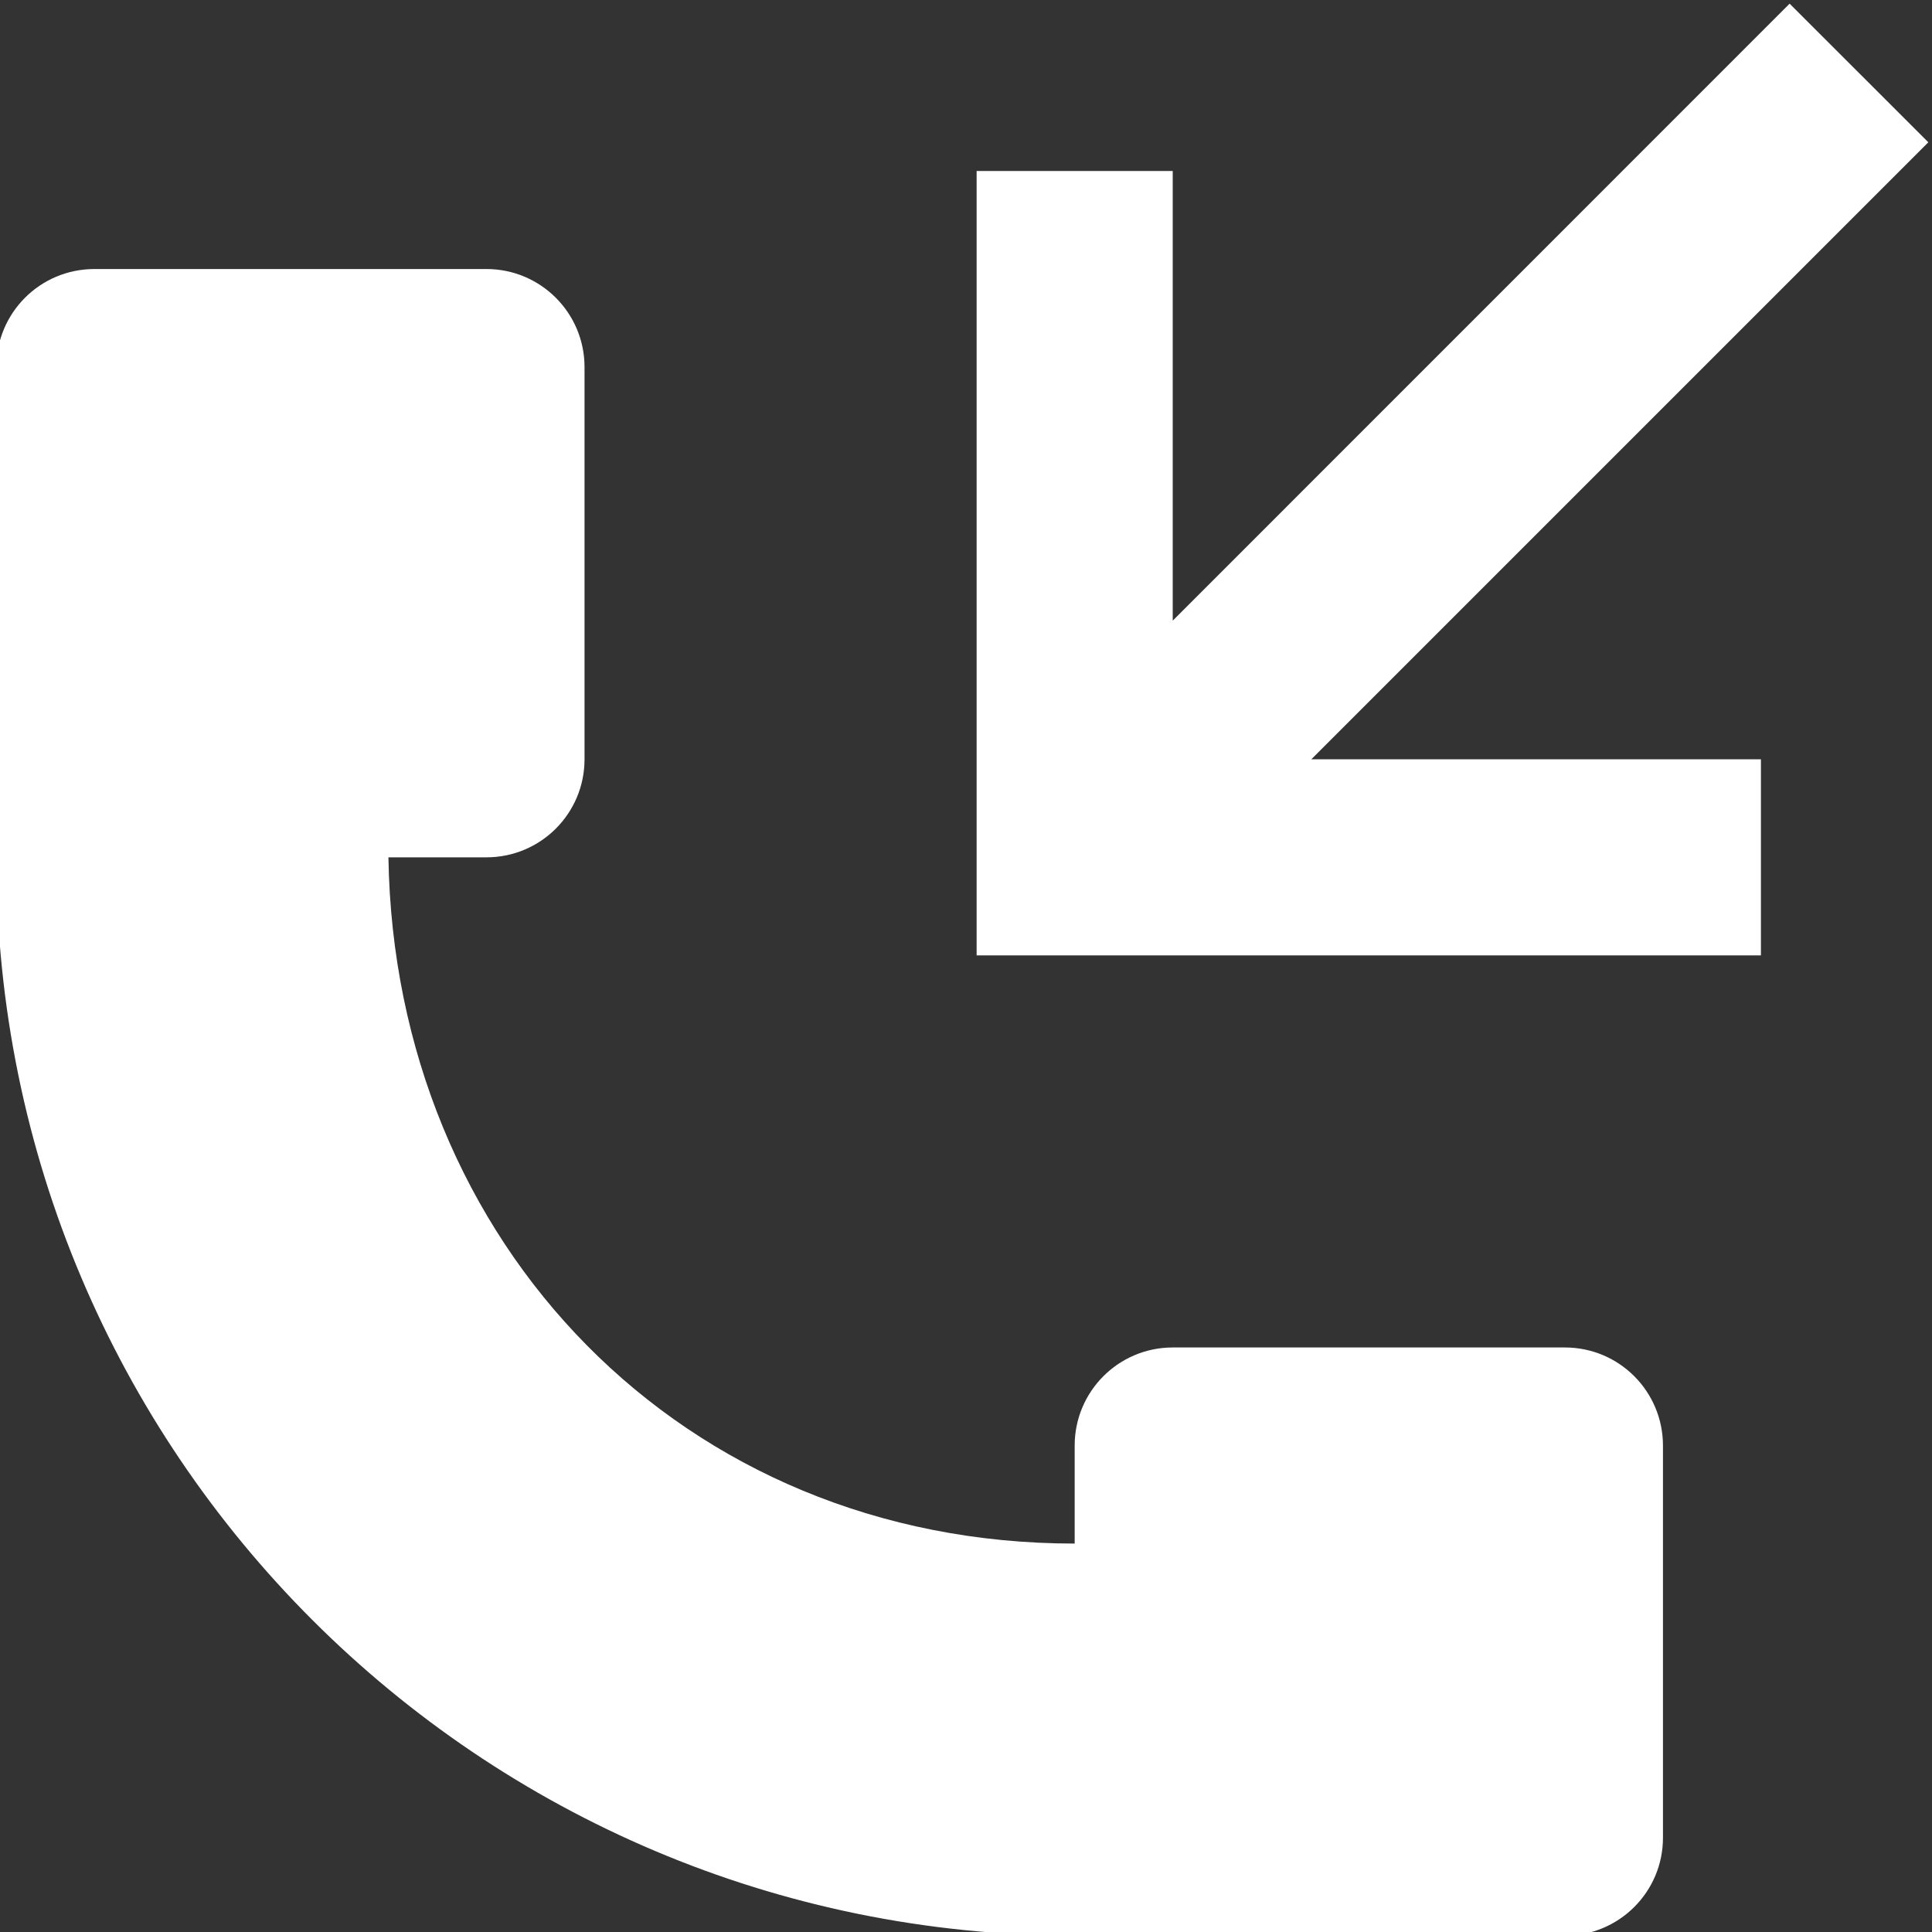
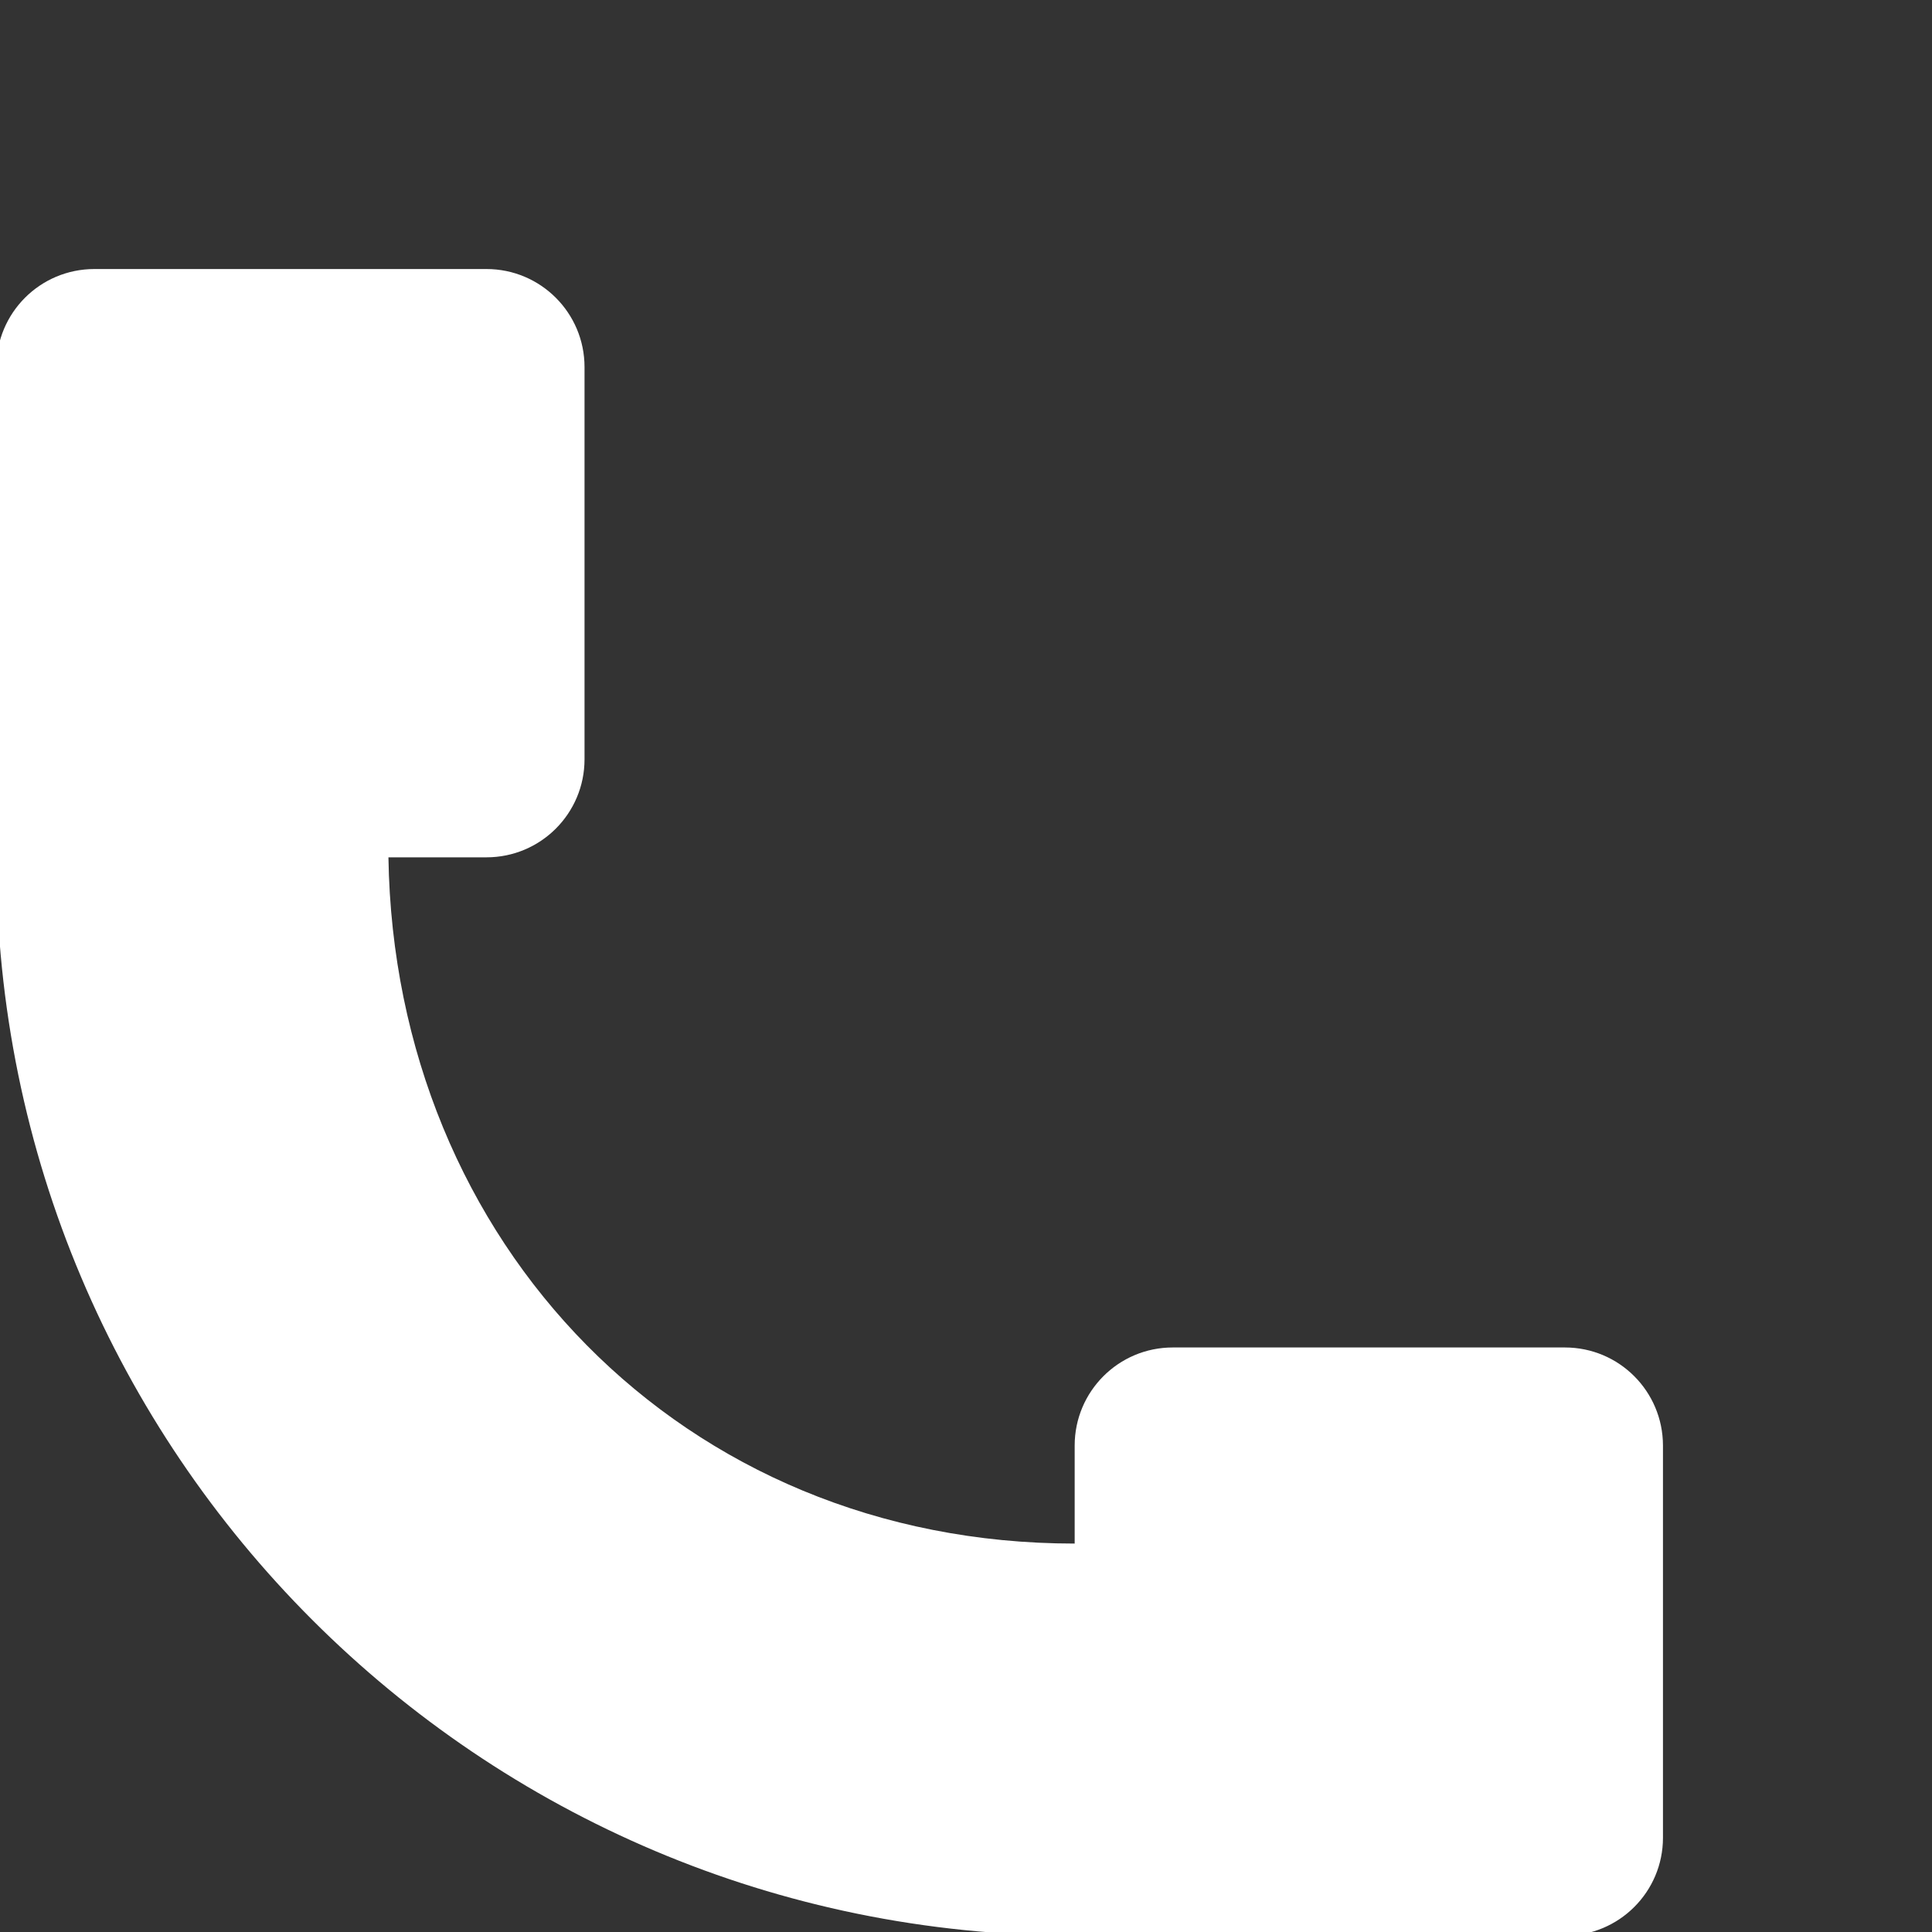
<svg xmlns="http://www.w3.org/2000/svg" version="1.1" id="图层_1" x="0px" y="0px" width="20px" height="20px" viewBox="0 0 20 20" enable-background="new 0 0 20 20" xml:space="preserve">
  <rect x="0" y="0" width="20" height="20" fill="#333333" stroke="none" />
  <g>
-     <path fill="#FFFFFF" d="M19.962,1.473l-1.436-1.435L12.14,6.425V1.77h-2.03v8.12h8.119v-2.03h-4.654L19.962,1.473z" />
    <path fill="#FFFFFF" d="M16.2,13.949h-4.06c-0.561,0-1.015,0.455-1.015,1.015v1.015c-4.06,0-7.042-3.108-7.104-7.104h1.015   c0.561,0,1.015-0.454,1.015-1.015V3.8c0-0.561-0.455-1.015-1.015-1.015H0.977c-0.562,0-1.015,0.454-1.015,1.015v5.074   c0,6.166,4.998,11.164,11.164,11.164H16.2c0.561,0,1.015-0.454,1.015-1.014v-4.06C17.214,14.403,16.761,13.949,16.2,13.949z" />
  </g>
</svg>